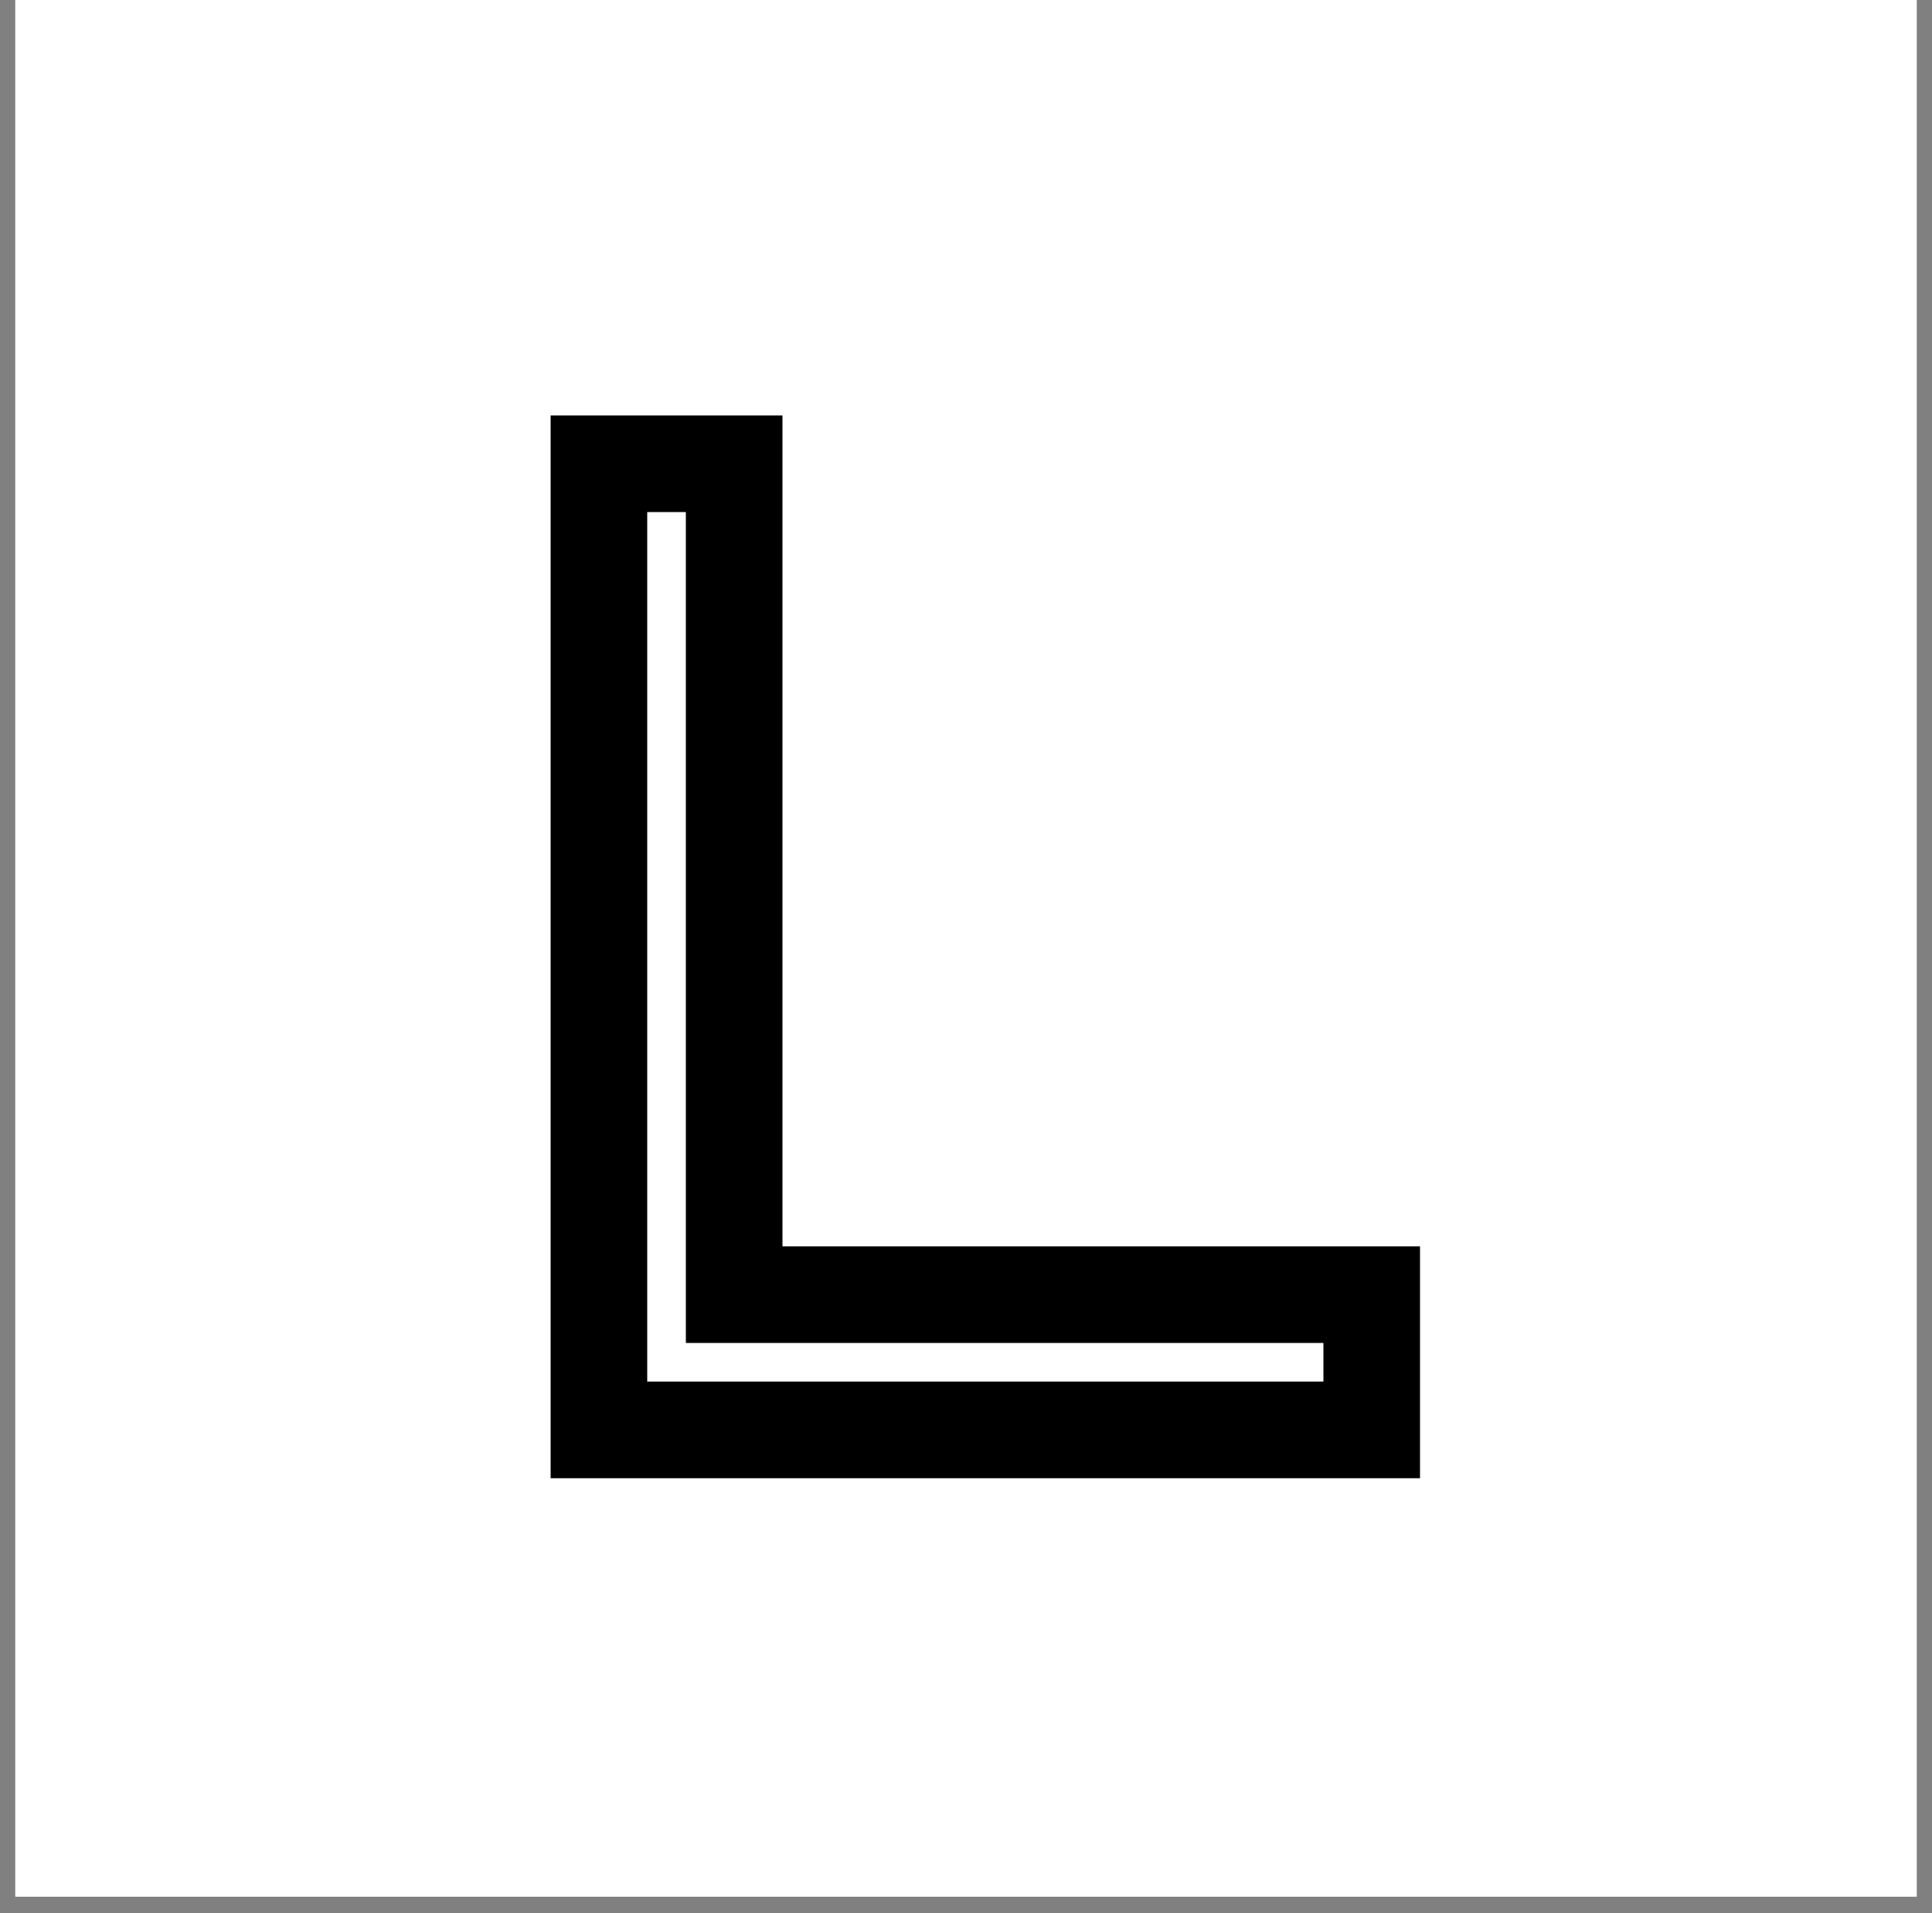
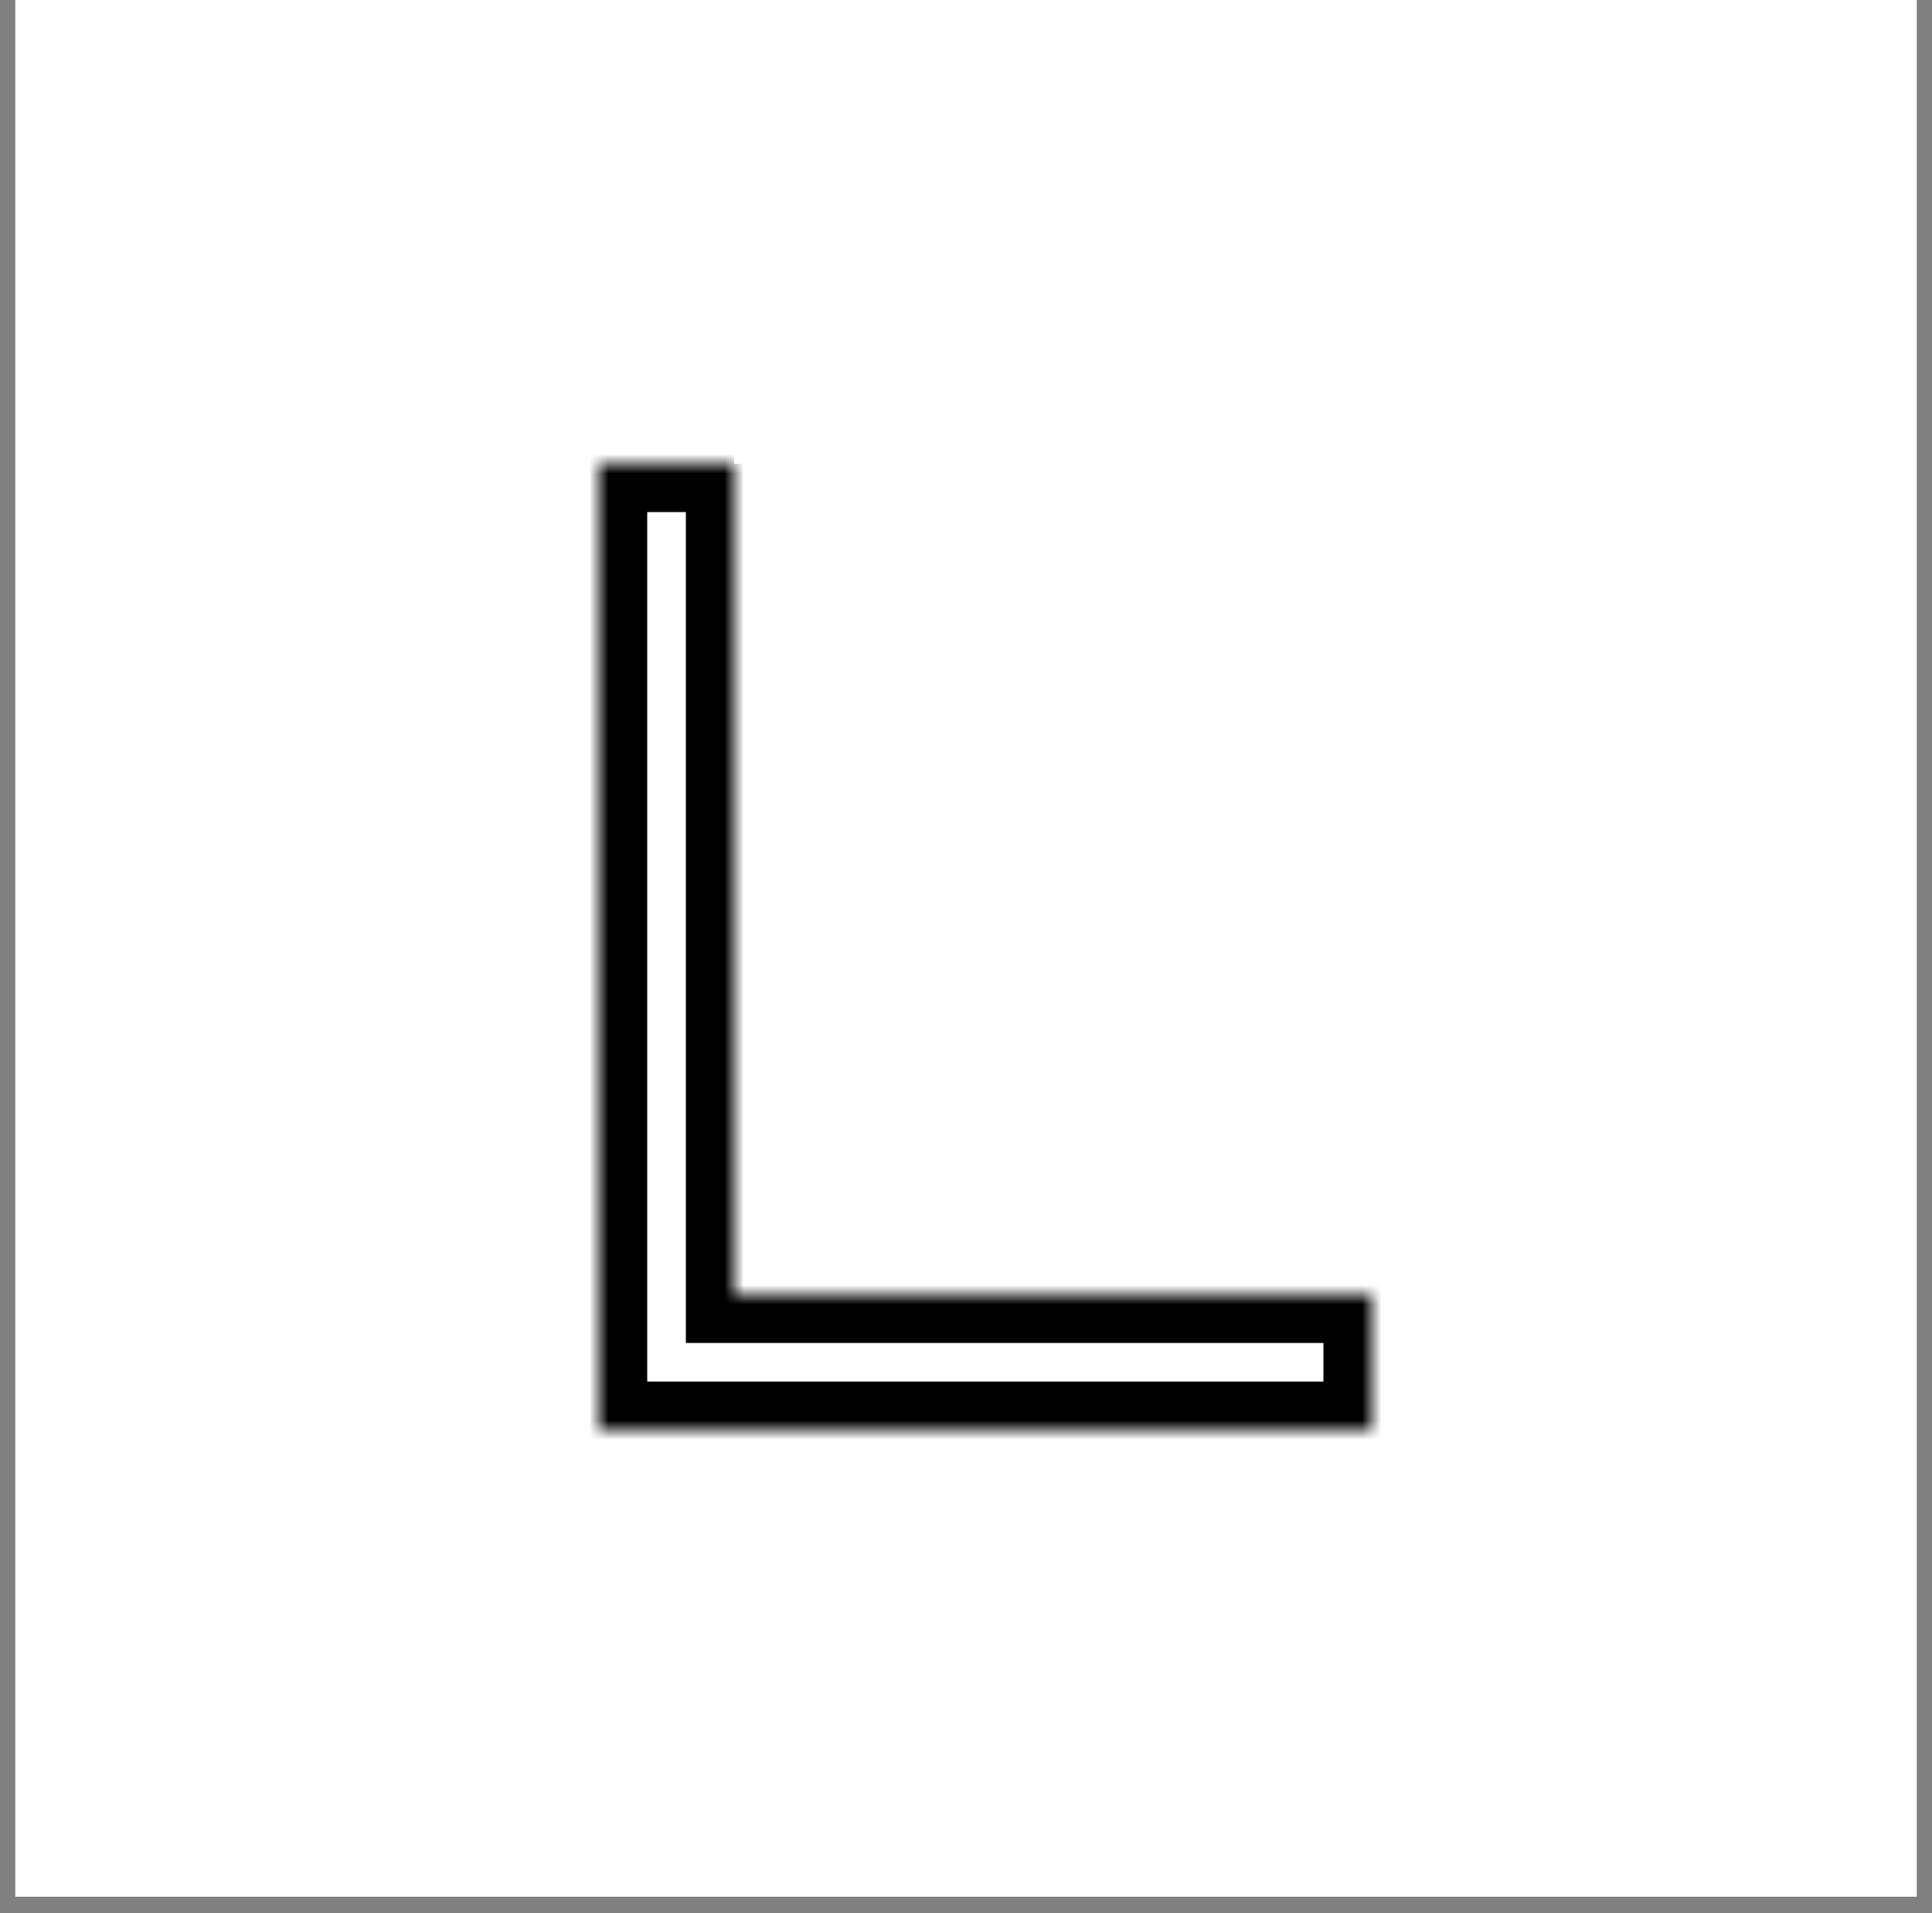
<svg xmlns="http://www.w3.org/2000/svg" width="100" height="99" viewBox="0 0 100 99" fill="none">
  <rect x="0" y="0" width="100" height="99" fill="#808080" stroke="none" />
  <rect width="98.421" height="98.421" transform="translate(0.79 -0.263)" fill="white" />
  <mask id="path-1-outside-1_760_3546" maskUnits="userSpaceOnUse" x="28" y="21" width="46" height="56" fill="black">
-     <rect fill="white" x="28" y="21" width="46" height="56" />
    <path fill-rule="evenodd" clip-rule="evenodd" d="M38 24H31V67V74H38H71V67H38V24Z" />
  </mask>
-   <path d="M31 24V21.5H28.5V24H31ZM38 24H40.5V21.5H38V24ZM31 74H28.5V76.5H31V74ZM71 74V76.5H73.5V74H71ZM71 67H73.5V64.5H71V67ZM38 67H35.5V69.5H38V67ZM31 26.5H38V21.5H31V26.5ZM33.5 67V24H28.5V67H33.5ZM33.5 74V67H28.5V74H33.5ZM38 71.5H31V76.5H38V71.5ZM71 71.5H38V76.5H71V71.5ZM68.5 67V74H73.5V67H68.5ZM38 69.5H71V64.5H38V69.5ZM35.5 24V67H40.5V24H35.5Z" fill="black" mask="url(#path-1-outside-1_760_3546)" />
+   <path d="M31 24V21.5H28.5V24H31ZM38 24H40.5H38V24ZM31 74H28.5V76.5H31V74ZM71 74V76.5H73.5V74H71ZM71 67H73.5V64.5H71V67ZM38 67H35.5V69.5H38V67ZM31 26.5H38V21.5H31V26.5ZM33.5 67V24H28.5V67H33.5ZM33.5 74V67H28.5V74H33.5ZM38 71.5H31V76.5H38V71.5ZM71 71.5H38V76.5H71V71.5ZM68.5 67V74H73.5V67H68.5ZM38 69.5H71V64.5H38V69.5ZM35.5 24V67H40.5V24H35.5Z" fill="black" mask="url(#path-1-outside-1_760_3546)" />
</svg>